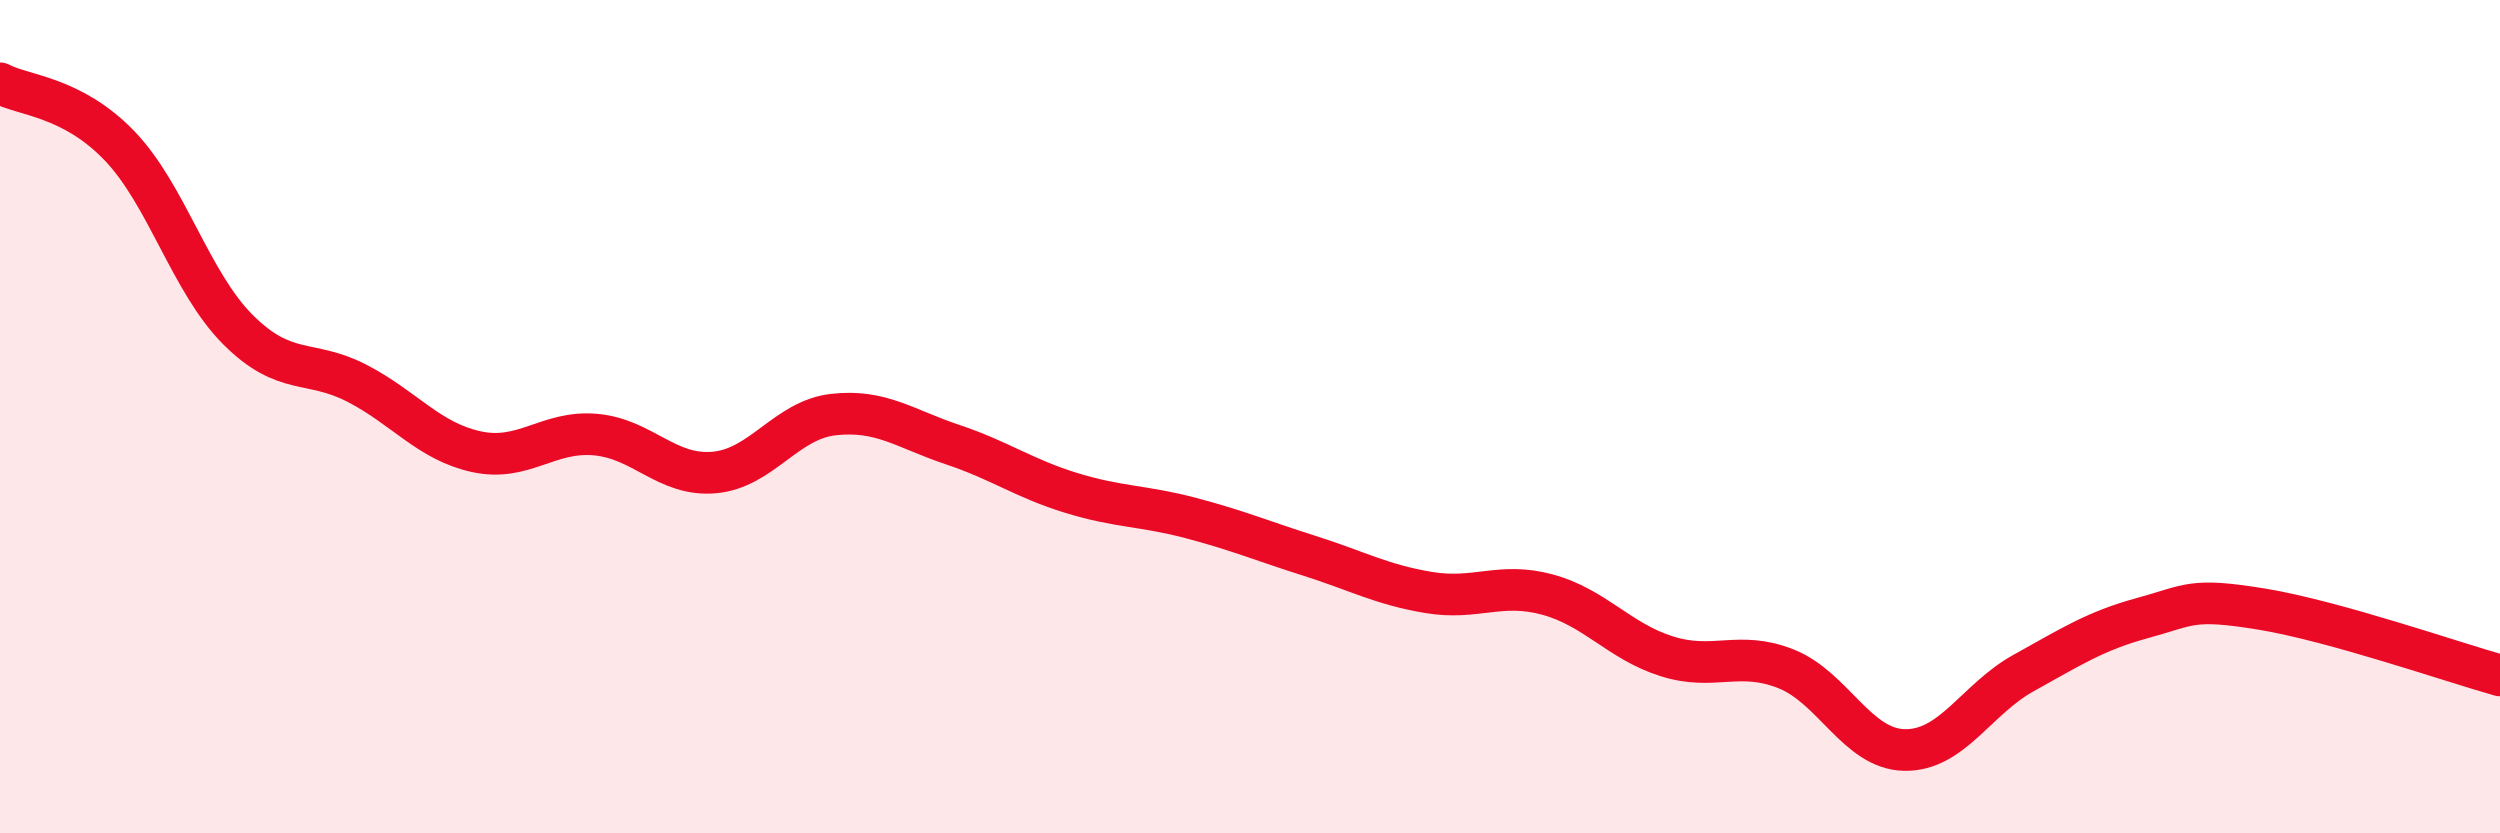
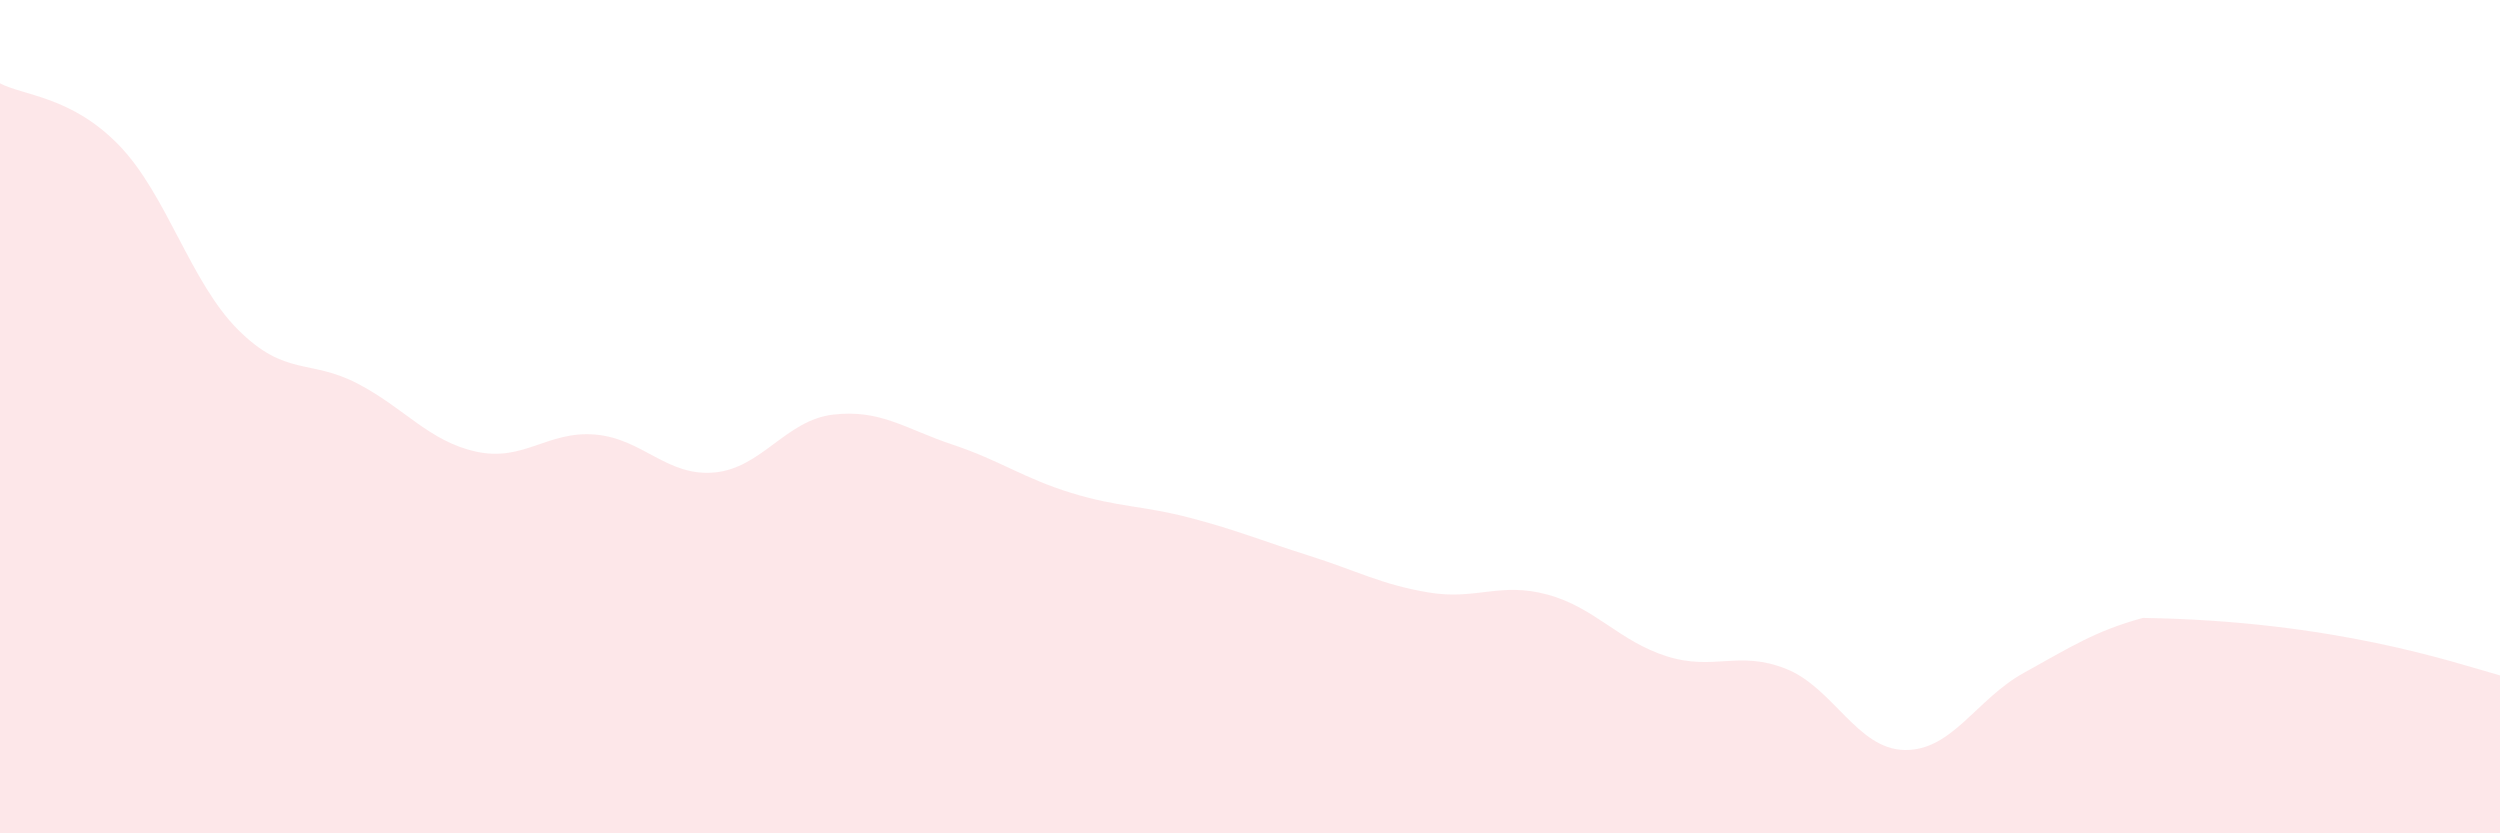
<svg xmlns="http://www.w3.org/2000/svg" width="60" height="20" viewBox="0 0 60 20">
-   <path d="M 0,2 C 0.57,2.3 1.72,2.31 2.86,3.49 C 4,4.67 4.57,6.77 5.71,7.91 C 6.85,9.05 7.43,8.61 8.57,9.2 C 9.71,9.79 10.29,10.59 11.43,10.84 C 12.57,11.09 13.15,10.33 14.29,10.43 C 15.43,10.53 16,11.44 17.14,11.34 C 18.28,11.24 18.86,10.08 20,9.95 C 21.14,9.82 21.72,10.29 22.86,10.67 C 24,11.05 24.57,11.48 25.71,11.83 C 26.85,12.18 27.43,12.13 28.57,12.43 C 29.71,12.73 30.29,12.98 31.43,13.34 C 32.57,13.7 33.15,14.03 34.29,14.22 C 35.43,14.41 36,13.96 37.14,14.27 C 38.28,14.58 38.86,15.39 40,15.75 C 41.14,16.11 41.72,15.6 42.86,16.05 C 44,16.5 44.57,17.98 45.71,18 C 46.85,18.02 47.43,16.78 48.57,16.15 C 49.71,15.52 50.29,15.14 51.43,14.83 C 52.57,14.52 52.58,14.34 54.29,14.62 C 56,14.9 58.86,15.89 60,16.21L60 20L0 20Z" fill="#EB0A25" opacity="0.1" stroke-linecap="round" stroke-linejoin="round" />
-   <path d="M 0,2 C 0.57,2.3 1.72,2.31 2.86,3.49 C 4,4.67 4.57,6.77 5.71,7.91 C 6.85,9.05 7.43,8.61 8.57,9.2 C 9.71,9.79 10.29,10.59 11.43,10.84 C 12.57,11.09 13.15,10.33 14.29,10.43 C 15.43,10.53 16,11.44 17.14,11.34 C 18.28,11.24 18.86,10.08 20,9.95 C 21.14,9.82 21.72,10.29 22.86,10.67 C 24,11.05 24.57,11.48 25.71,11.83 C 26.85,12.18 27.43,12.13 28.57,12.43 C 29.71,12.73 30.29,12.98 31.43,13.34 C 32.57,13.7 33.15,14.03 34.29,14.22 C 35.43,14.41 36,13.96 37.14,14.27 C 38.28,14.58 38.86,15.39 40,15.75 C 41.14,16.11 41.72,15.6 42.86,16.05 C 44,16.5 44.57,17.98 45.71,18 C 46.85,18.02 47.43,16.78 48.57,16.15 C 49.71,15.52 50.29,15.14 51.43,14.83 C 52.57,14.52 52.58,14.34 54.29,14.62 C 56,14.9 58.86,15.89 60,16.21" stroke="#EB0A25" stroke-width="1" fill="none" stroke-linecap="round" stroke-linejoin="round" />
+   <path d="M 0,2 C 0.57,2.3 1.72,2.31 2.86,3.49 C 4,4.67 4.57,6.77 5.71,7.91 C 6.85,9.05 7.43,8.61 8.57,9.2 C 9.71,9.79 10.29,10.59 11.43,10.84 C 12.57,11.09 13.15,10.33 14.29,10.43 C 15.43,10.53 16,11.44 17.14,11.34 C 18.28,11.24 18.86,10.08 20,9.95 C 21.14,9.82 21.72,10.29 22.86,10.67 C 24,11.05 24.57,11.48 25.71,11.83 C 26.85,12.18 27.43,12.13 28.57,12.43 C 29.71,12.73 30.29,12.98 31.43,13.34 C 32.57,13.7 33.15,14.03 34.29,14.22 C 35.43,14.41 36,13.96 37.14,14.27 C 38.28,14.58 38.86,15.39 40,15.75 C 41.14,16.11 41.72,15.6 42.86,16.05 C 44,16.5 44.57,17.98 45.71,18 C 46.85,18.02 47.43,16.78 48.57,16.15 C 49.71,15.52 50.29,15.14 51.43,14.83 C 56,14.9 58.86,15.89 60,16.21L60 20L0 20Z" fill="#EB0A25" opacity="0.1" stroke-linecap="round" stroke-linejoin="round" />
</svg>